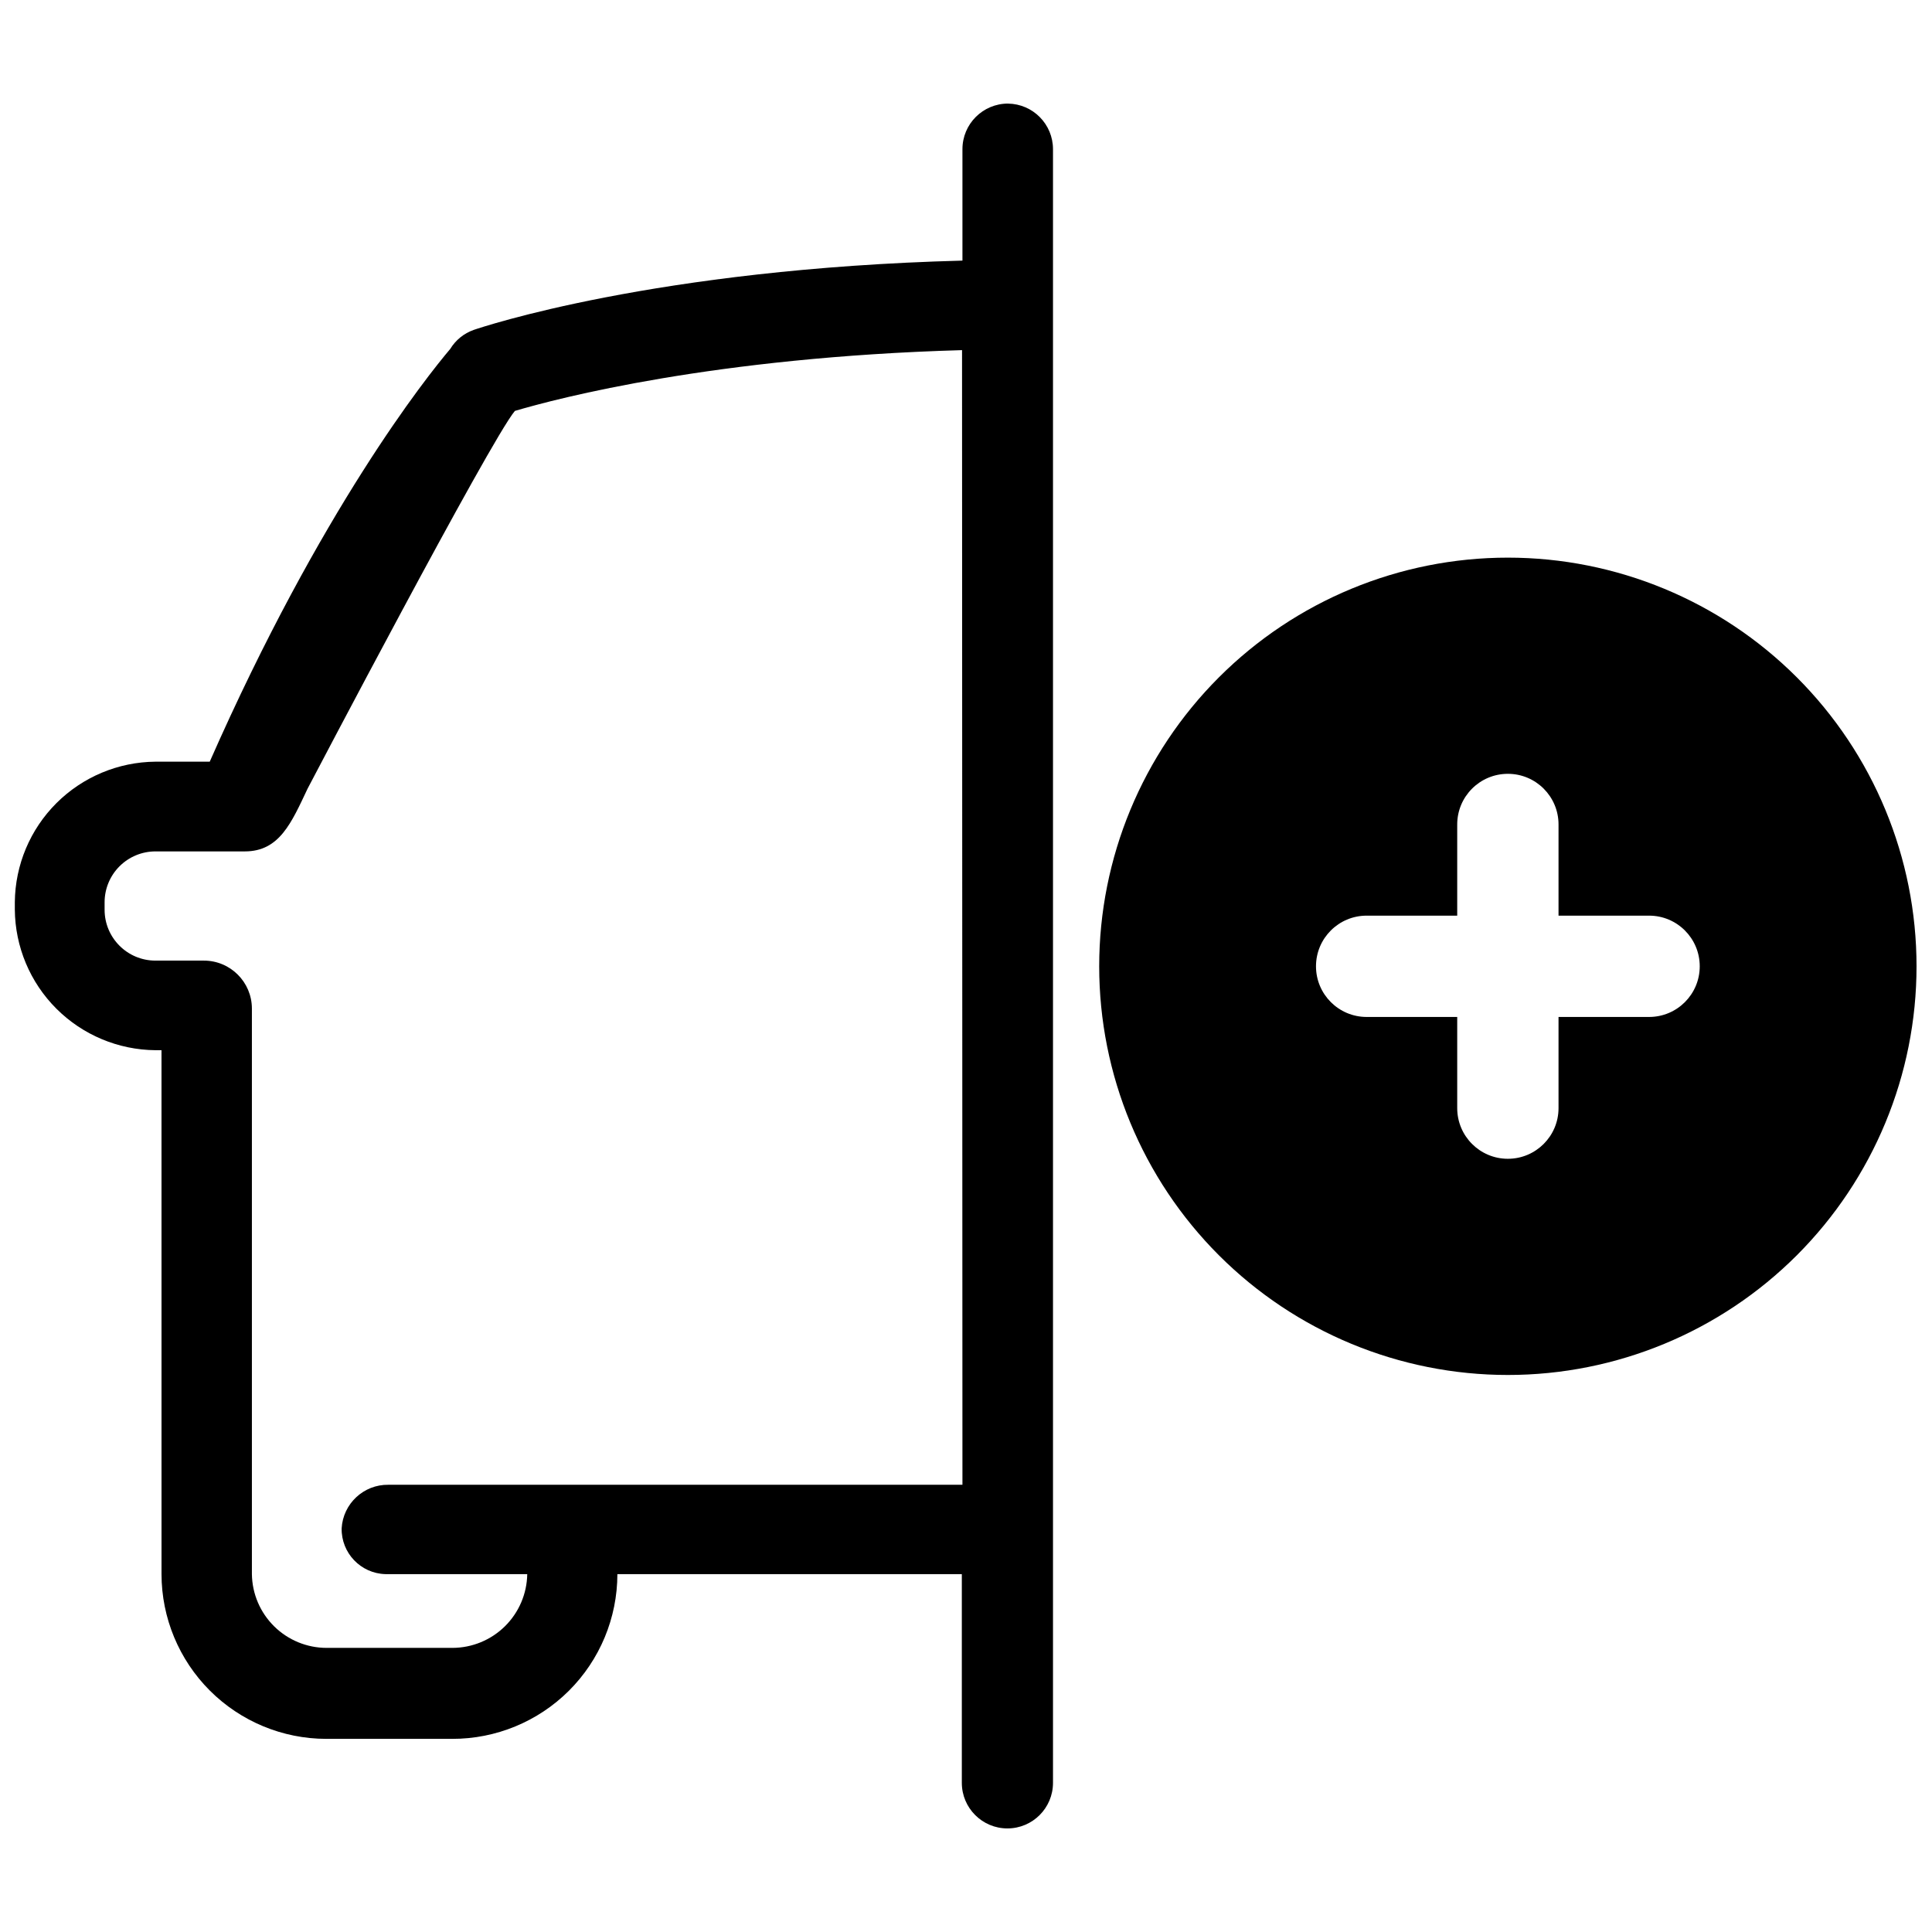
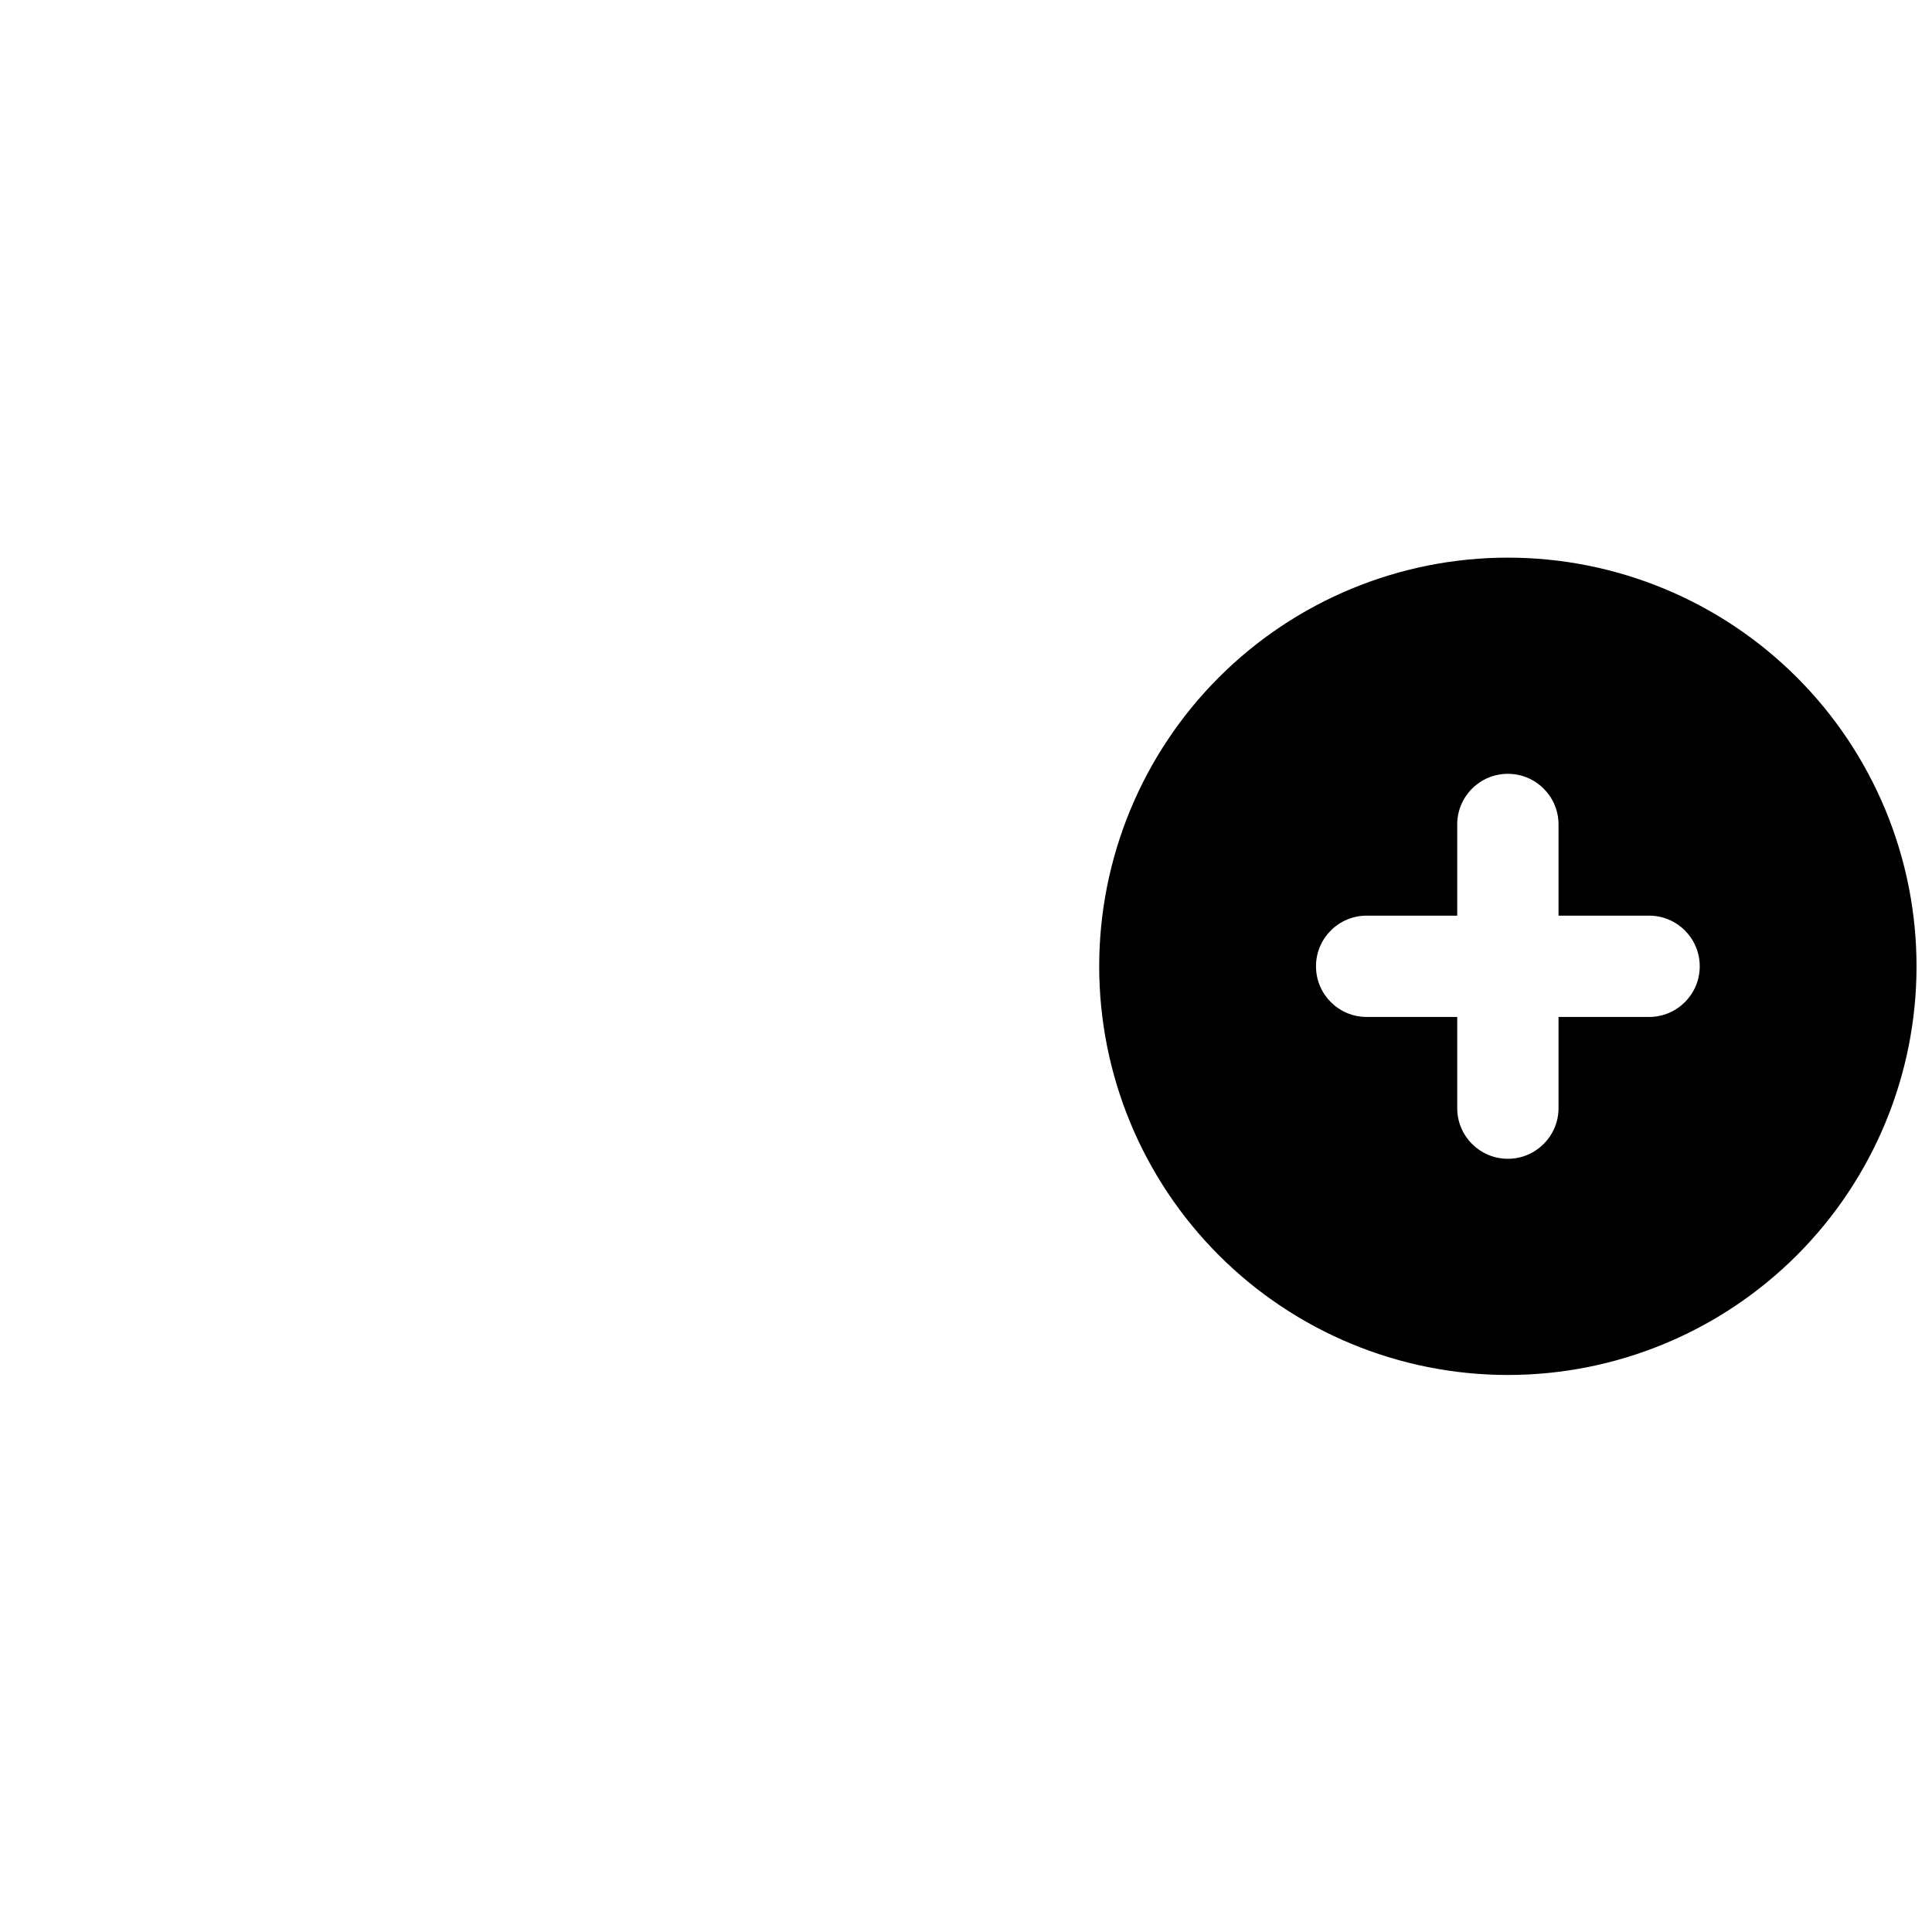
<svg xmlns="http://www.w3.org/2000/svg" width="800px" height="800px" version="1.1" viewBox="144 144 512 512">
  <defs>
    <clipPath id="b">
      <path d="m148.09 171h275.91v458h-275.91z" />
    </clipPath>
    <clipPath id="a">
      <path d="m435 291h216.9v218h-216.9z" />
    </clipPath>
  </defs>
  <g>
    <g clip-path="url(#b)">
-       <path d="m411.14 171.45c-6.672 0-12.082 5.41-12.082 12.082v29.531c-81.453 2.148-127.47 17.664-129.51 18.363-2.602 0.91-4.801 2.695-6.231 5.047-6.281 7.41-34.309 42.578-63.734 109.38h-14.391c-9.848 0.086-19.27 4.031-26.238 10.988-6.969 6.957-10.926 16.375-11.023 26.223v1.988-0.004c0.082 9.859 4.035 19.289 11.008 26.258 6.969 6.969 16.398 10.922 26.254 11.008h1.609l0.004 138.85c0.012 11.574 4.617 22.668 12.801 30.852 8.184 8.184 19.277 12.789 30.852 12.801h33.344c11.602 0.031 22.738-4.555 30.957-12.742 8.215-8.188 12.844-19.309 12.855-30.91h91.281v55.305c0 6.672 5.41 12.082 12.082 12.082s12.078-5.41 12.078-12.082v-432.93c0.004-6.609-5.309-11.992-11.918-12.082zm-12.082 366.03h-152.11c-6.562-0.098-12.031 4.996-12.406 11.547-0.117 6.543 5.059 11.957 11.602 12.133h37.586-0.004c-0.082 5.203-2.207 10.168-5.91 13.82-3.707 3.656-8.695 5.711-13.902 5.727h-33.344c-5.207 0-10.207-2.051-13.914-5.711-3.707-3.656-5.828-8.629-5.898-13.836v-149.86c0-7.027-5.695-12.727-12.727-12.727h-12.832c-7.441 0-13.477-6.031-13.477-13.477v-1.988 0.004c0-3.574 1.422-7.004 3.949-9.531 2.527-2.527 5.953-3.949 9.527-3.949h23.68c9.184 0 12.348-7.57 16.645-16.645 0 0 48.324-92.191 54.93-100.09 11.438-3.383 52.836-14.23 118.5-16.109z" />
-     </g>
+       </g>
    <g clip-path="url(#a)">
      <path d="m543.6 291.78c-28.723 0-56.27 11.41-76.578 31.723-20.312 20.309-31.723 47.855-31.723 76.578s11.41 56.27 31.723 76.582c20.309 20.309 47.855 31.719 76.578 31.719 28.723 0 56.27-11.41 76.582-31.719 20.309-20.312 31.719-47.859 31.719-76.582s-11.41-56.27-31.719-76.578c-20.312-20.312-47.859-31.723-76.582-31.723zm37.586 121.72-24.16 0.004v24.16c0 7.414-6.012 13.426-13.426 13.426-7.414 0-13.422-6.012-13.422-13.426v-24.16h-24c-7.414 0-13.426-6.012-13.426-13.426s6.012-13.422 13.426-13.422h24v-24.164c0-7.414 6.008-13.422 13.422-13.422 7.414 0 13.426 6.008 13.426 13.422v24.164h24c7.414 0 13.422 6.008 13.422 13.422s-6.008 13.426-13.422 13.426z" />
    </g>
  </g>
</svg>